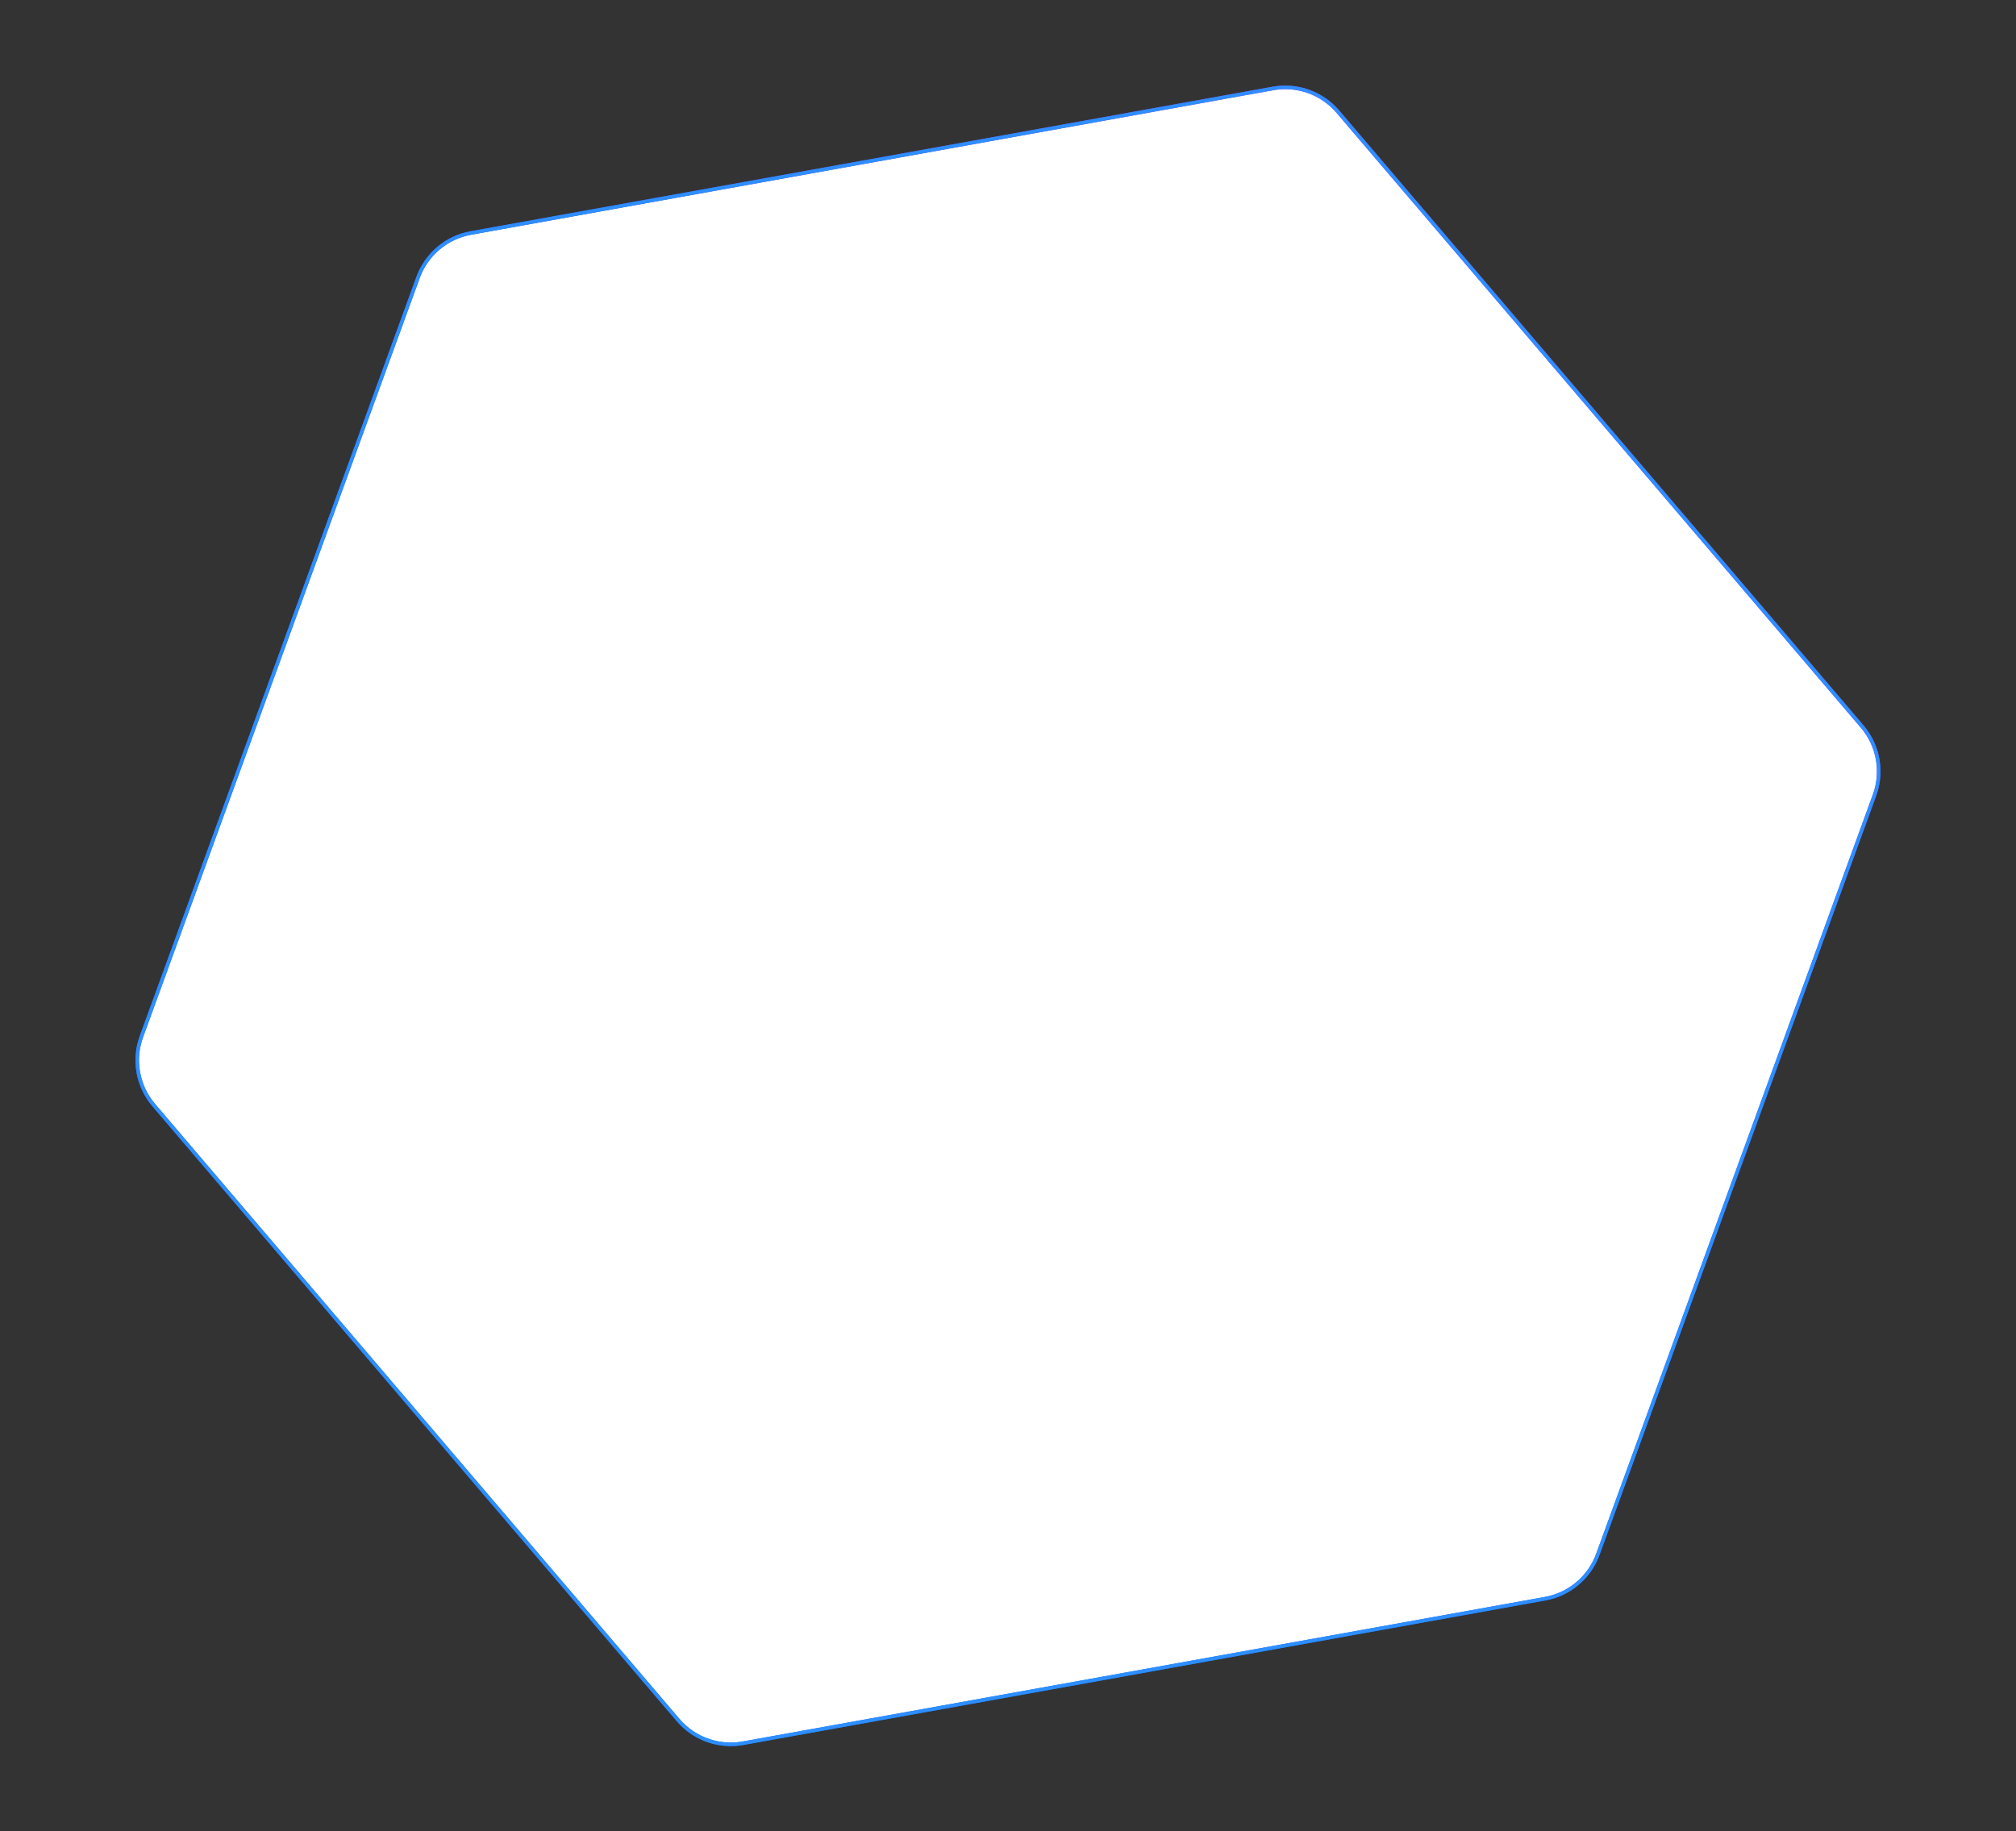
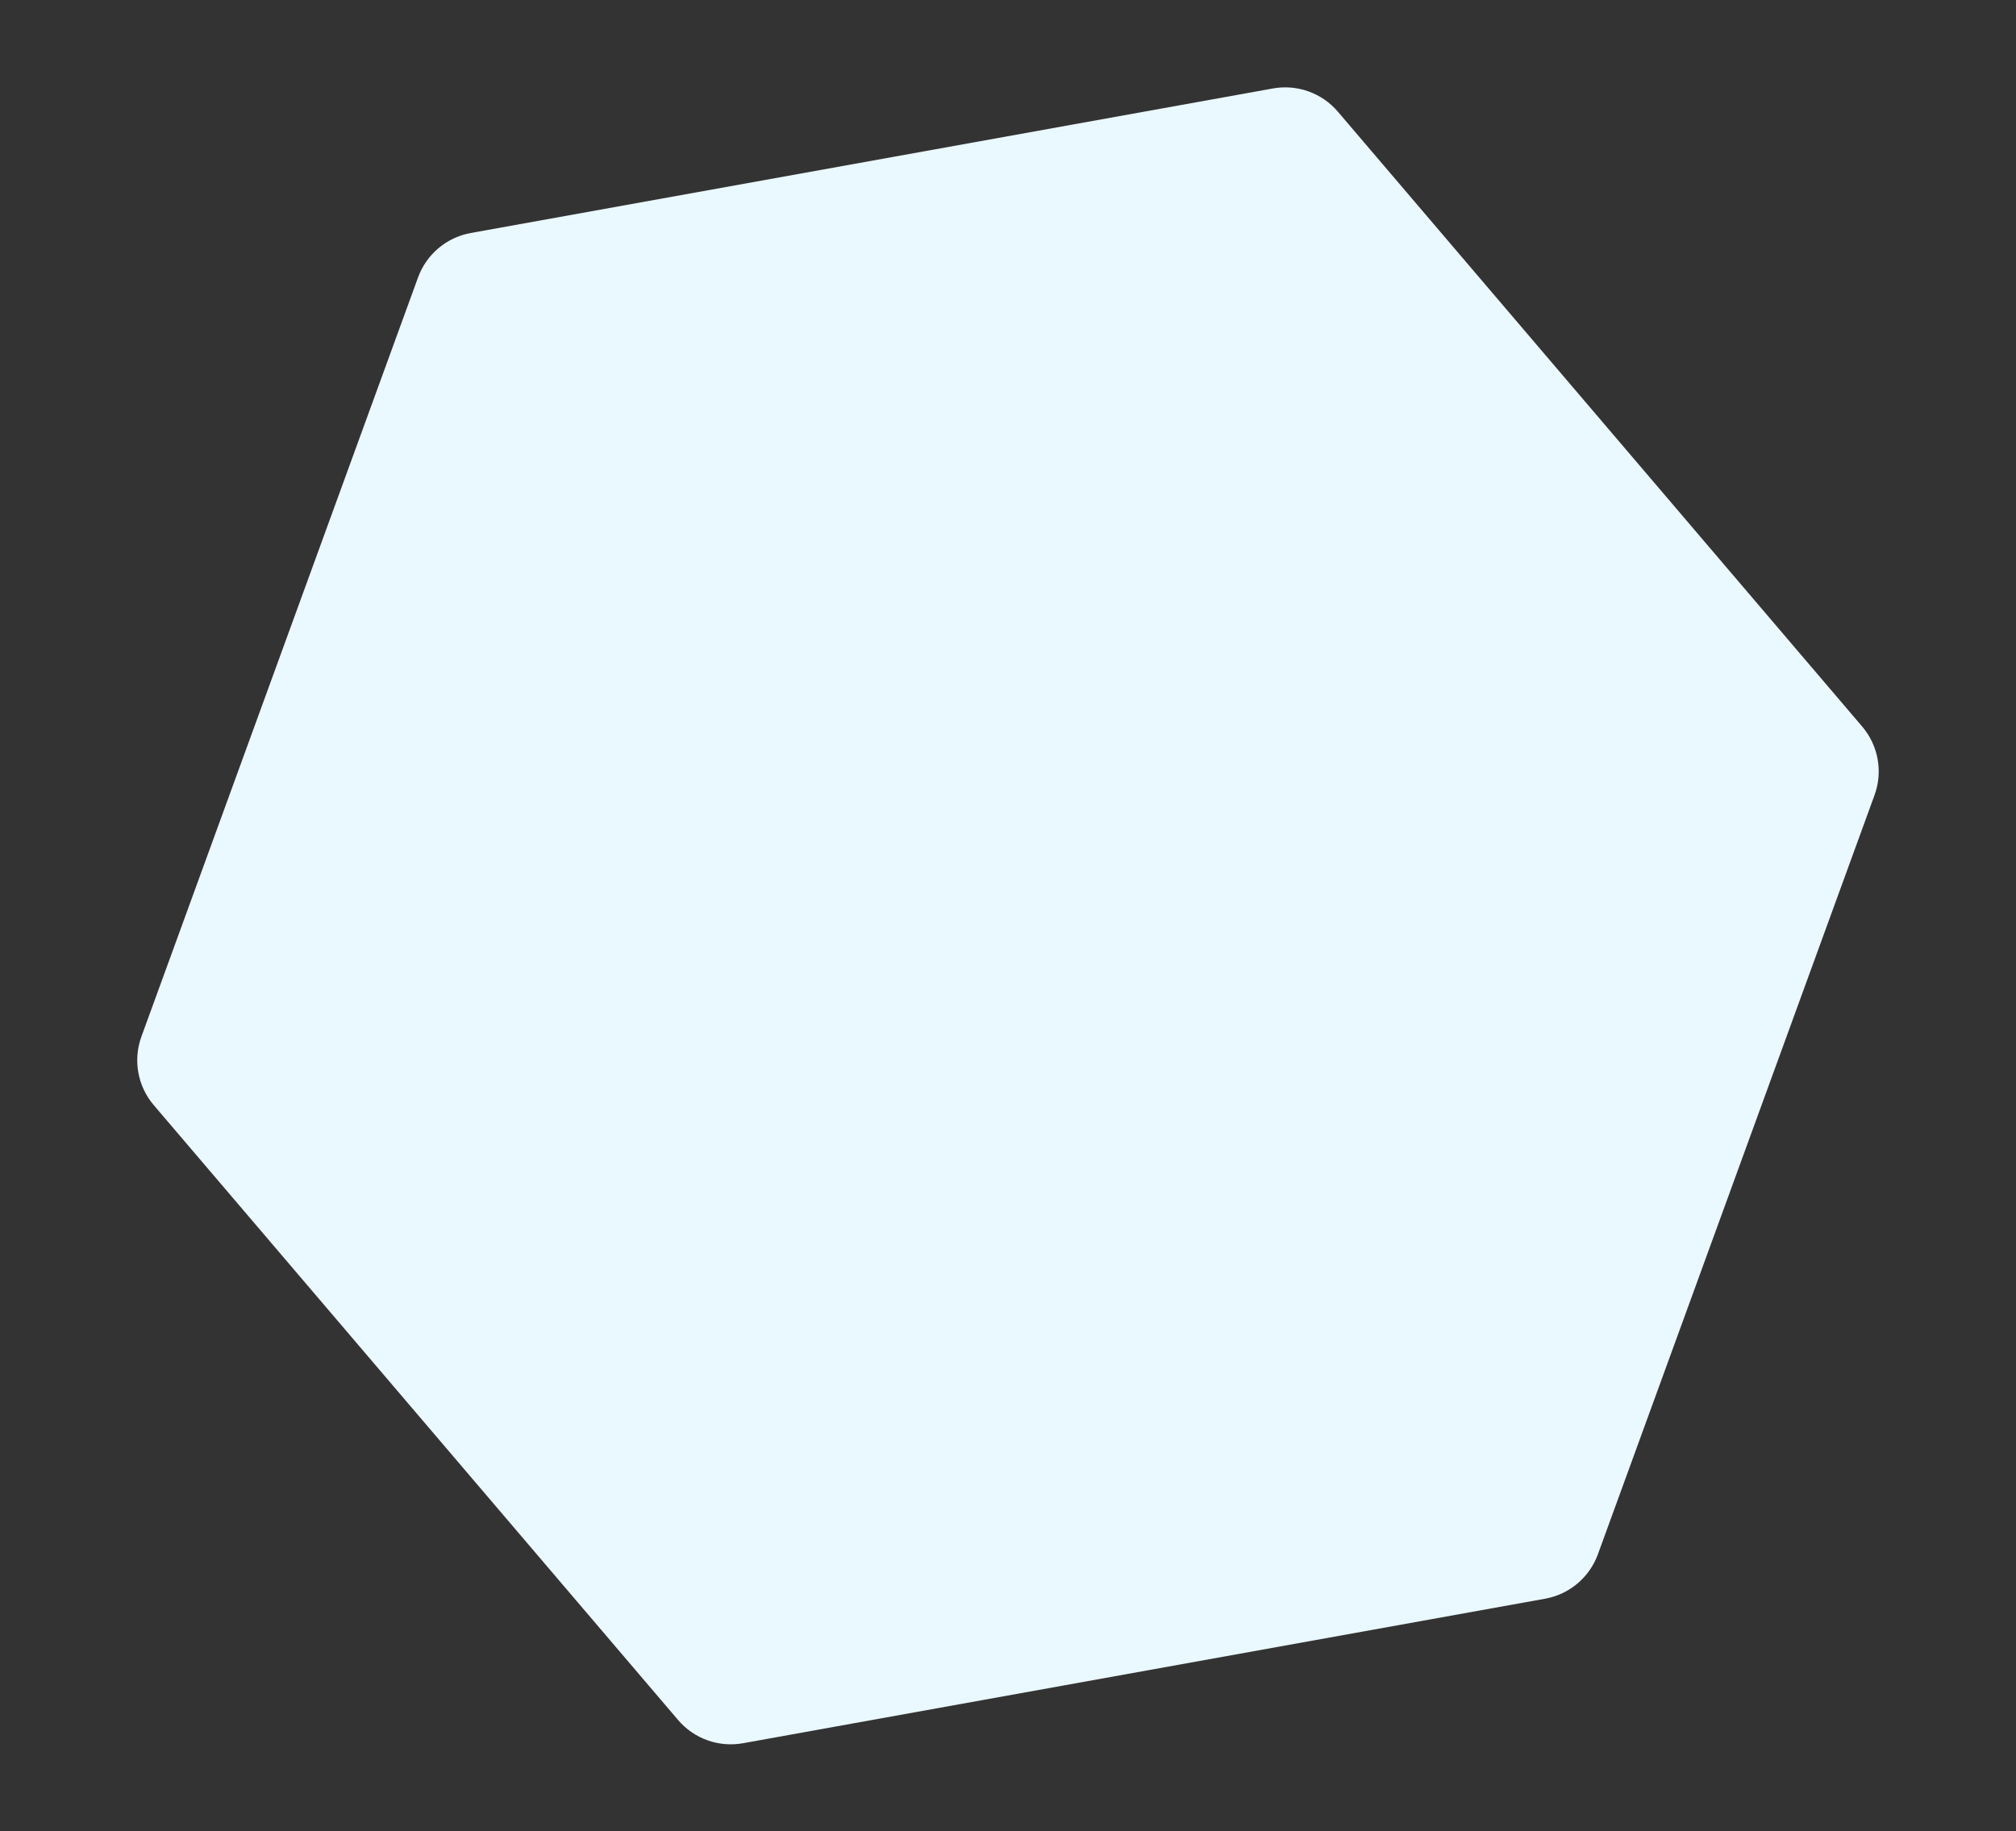
<svg xmlns="http://www.w3.org/2000/svg" width="568" height="516" viewBox="0 0 568 516" fill="none">
  <rect x="0" y="0" width="568" height="516" fill="#333333" stroke="none" />
  <path d="M39.843 292.105C37.439 298.704 38.77 306.087 43.327 311.432L191.05 484.697C195.552 489.977 202.519 492.467 209.348 491.237L435.337 450.509C442.165 449.279 447.825 444.513 450.2 437.994L528.144 224.059C530.548 217.46 529.218 210.077 524.661 204.733L376.937 31.467C372.436 26.187 365.468 23.697 358.64 24.928L132.65 65.655C125.822 66.885 120.162 71.651 117.787 78.17L39.843 292.105Z" fill="#EAF8FF" />
-   <path d="M39.843 292.105C37.439 298.704 38.77 306.087 43.327 311.432L191.05 484.697C195.552 489.977 202.519 492.467 209.348 491.237L435.337 450.509C442.165 449.279 447.825 444.513 450.2 437.994L528.144 224.059C530.548 217.46 529.218 210.077 524.661 204.733L376.937 31.467C372.436 26.187 365.468 23.697 358.64 24.928L132.65 65.655C125.822 66.885 120.162 71.651 117.787 78.17L39.843 292.105Z" fill="white" />
-   <path d="M39.843 292.105C37.439 298.704 38.77 306.087 43.327 311.432L191.05 484.697C195.552 489.977 202.519 492.467 209.348 491.237L435.337 450.509C442.165 449.279 447.825 444.513 450.2 437.994L528.144 224.059C530.548 217.46 529.218 210.077 524.661 204.733L376.937 31.467C372.436 26.187 365.468 23.697 358.64 24.928L132.65 65.655C125.822 66.885 120.162 71.651 117.787 78.17L39.843 292.105Z" stroke="url(#paint0_linear)" />
-   <path d="M39.843 292.105C37.439 298.704 38.77 306.087 43.327 311.432L191.05 484.697C195.552 489.977 202.519 492.467 209.348 491.237L435.337 450.509C442.165 449.279 447.825 444.513 450.2 437.994L528.144 224.059C530.548 217.46 529.218 210.077 524.661 204.733L376.937 31.467C372.436 26.187 365.468 23.697 358.64 24.928L132.65 65.655C125.822 66.885 120.162 71.651 117.787 78.17L39.843 292.105Z" stroke="#2E8EFF" />
  <defs>
    <linearGradient id="paint0_linear" x1="96.837" y1="522.49" x2="493.145" y2="16.86" gradientUnits="userSpaceOnUse">
      <stop stop-color="#0085FF" />
      <stop offset="0.573" stop-color="#1254FF" />
      <stop offset="1" stop-color="#EC12FF" />
    </linearGradient>
  </defs>
</svg>